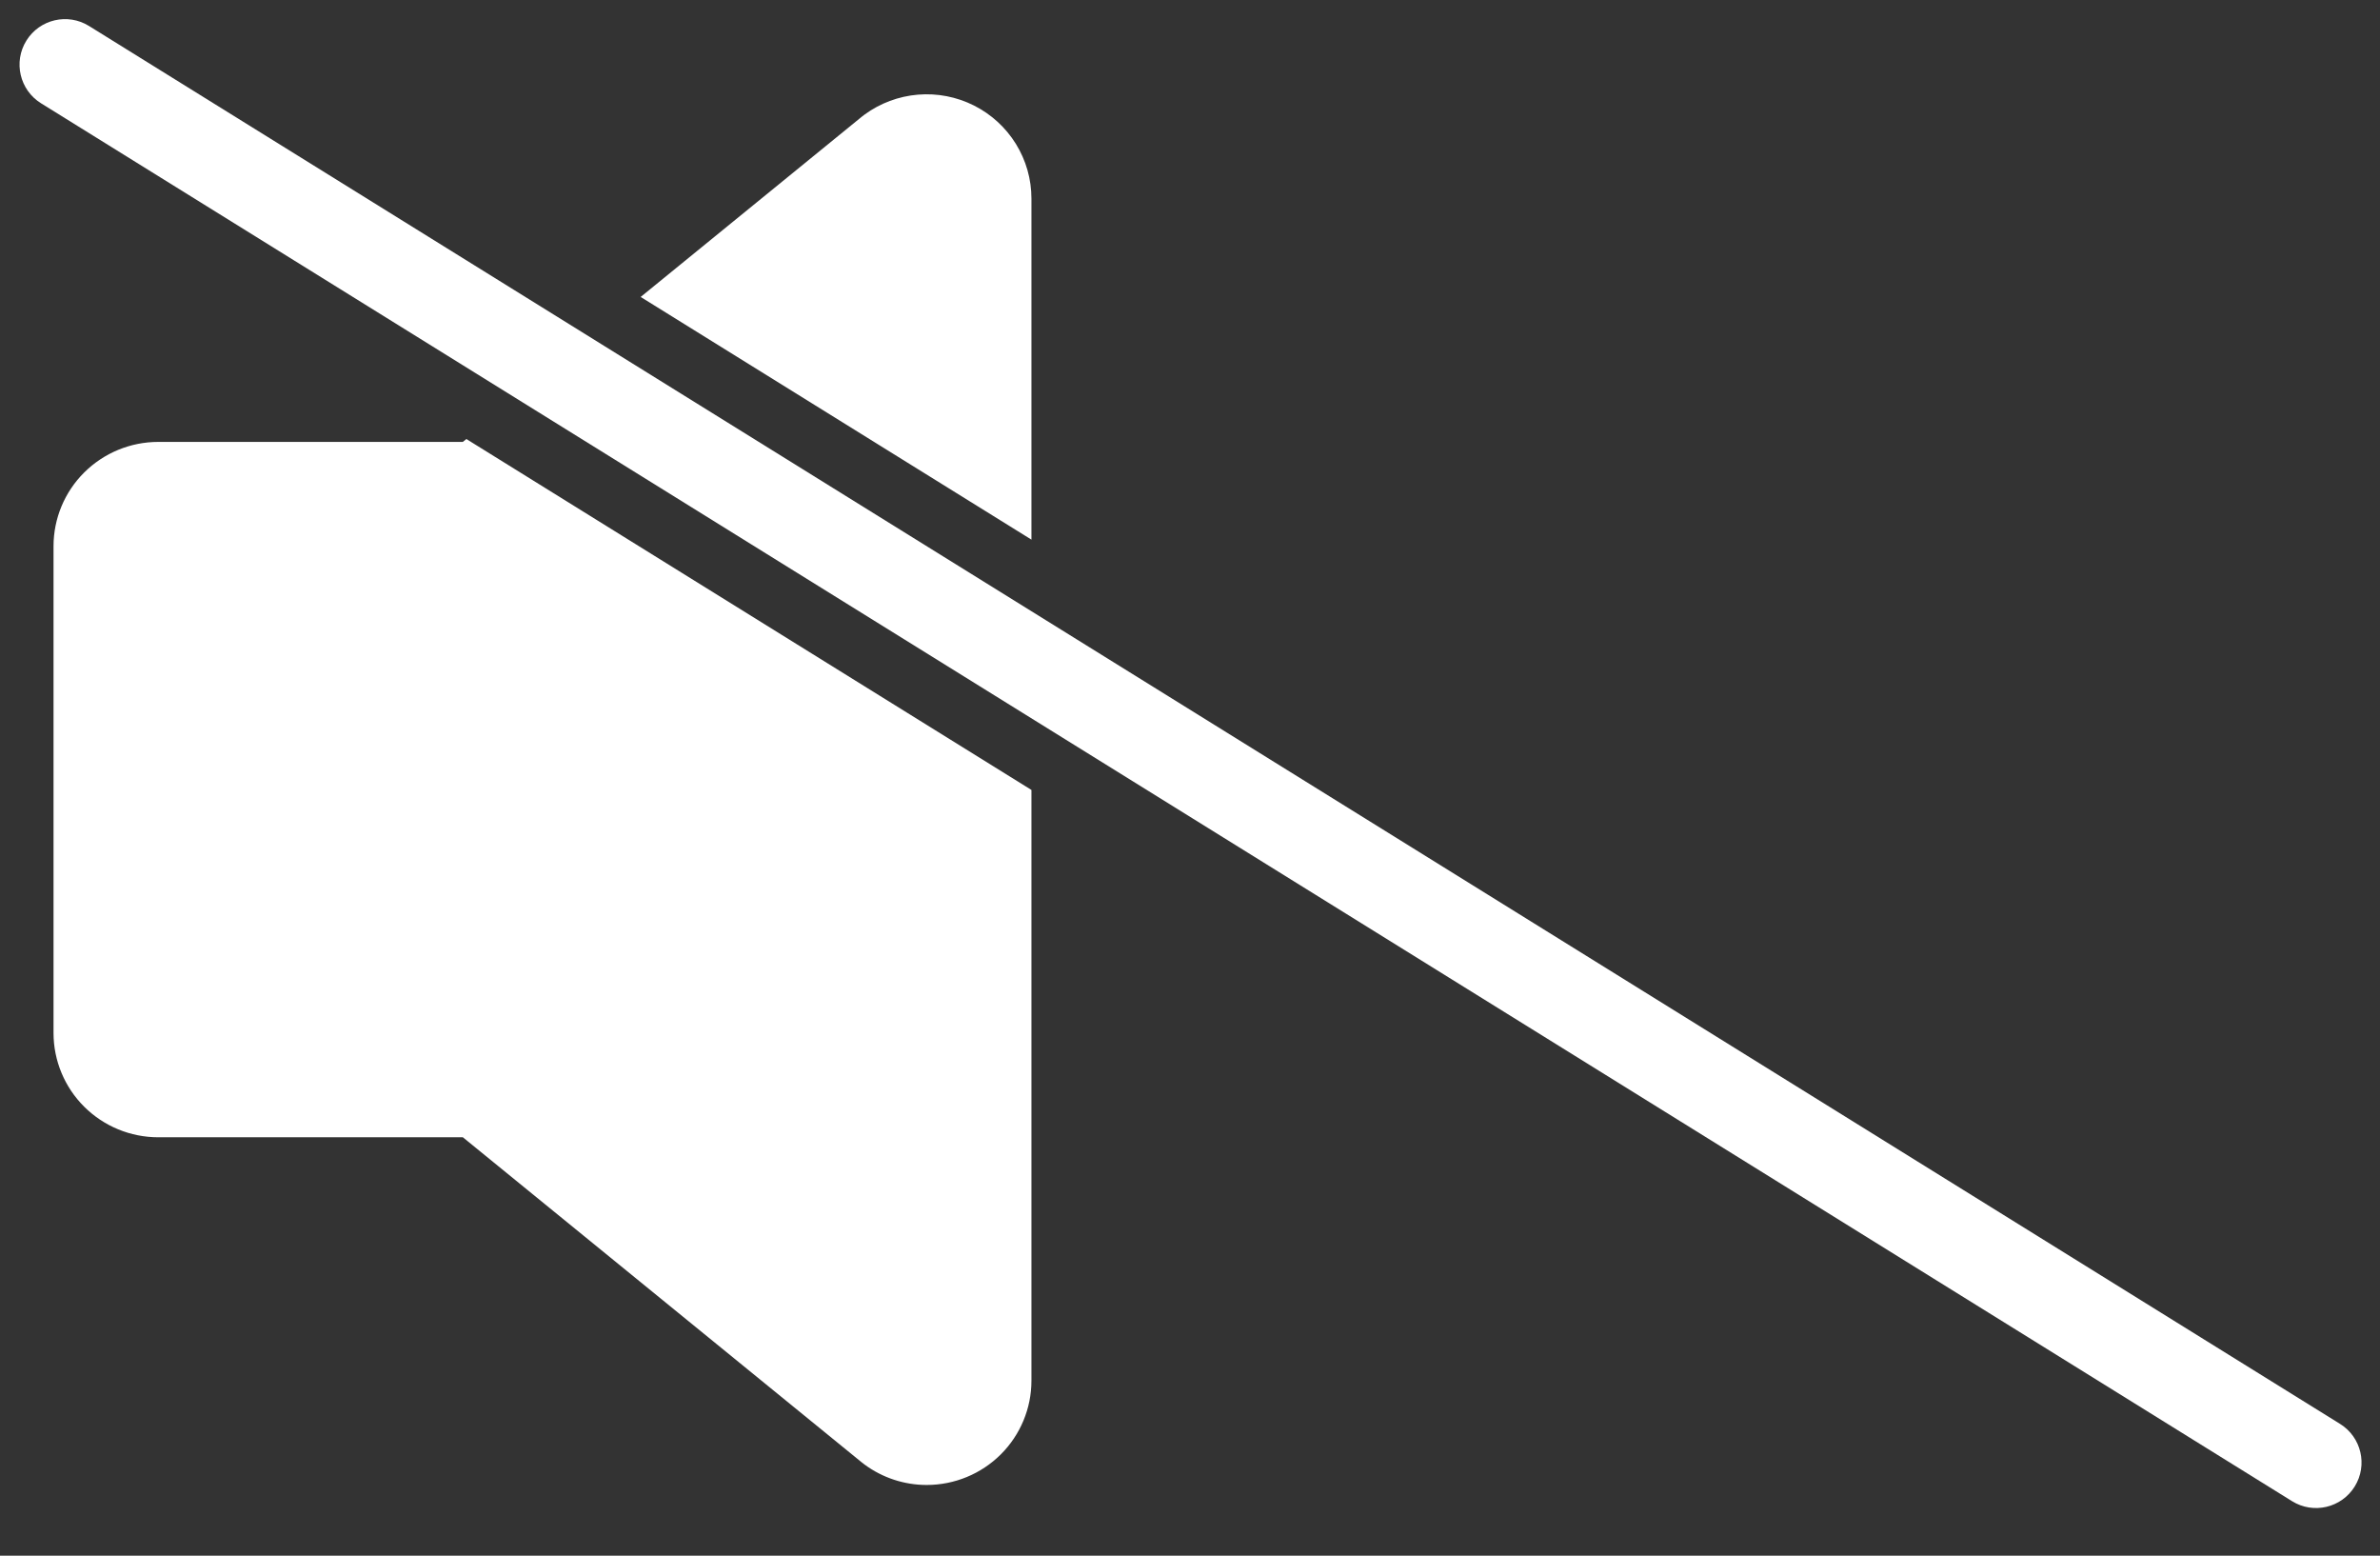
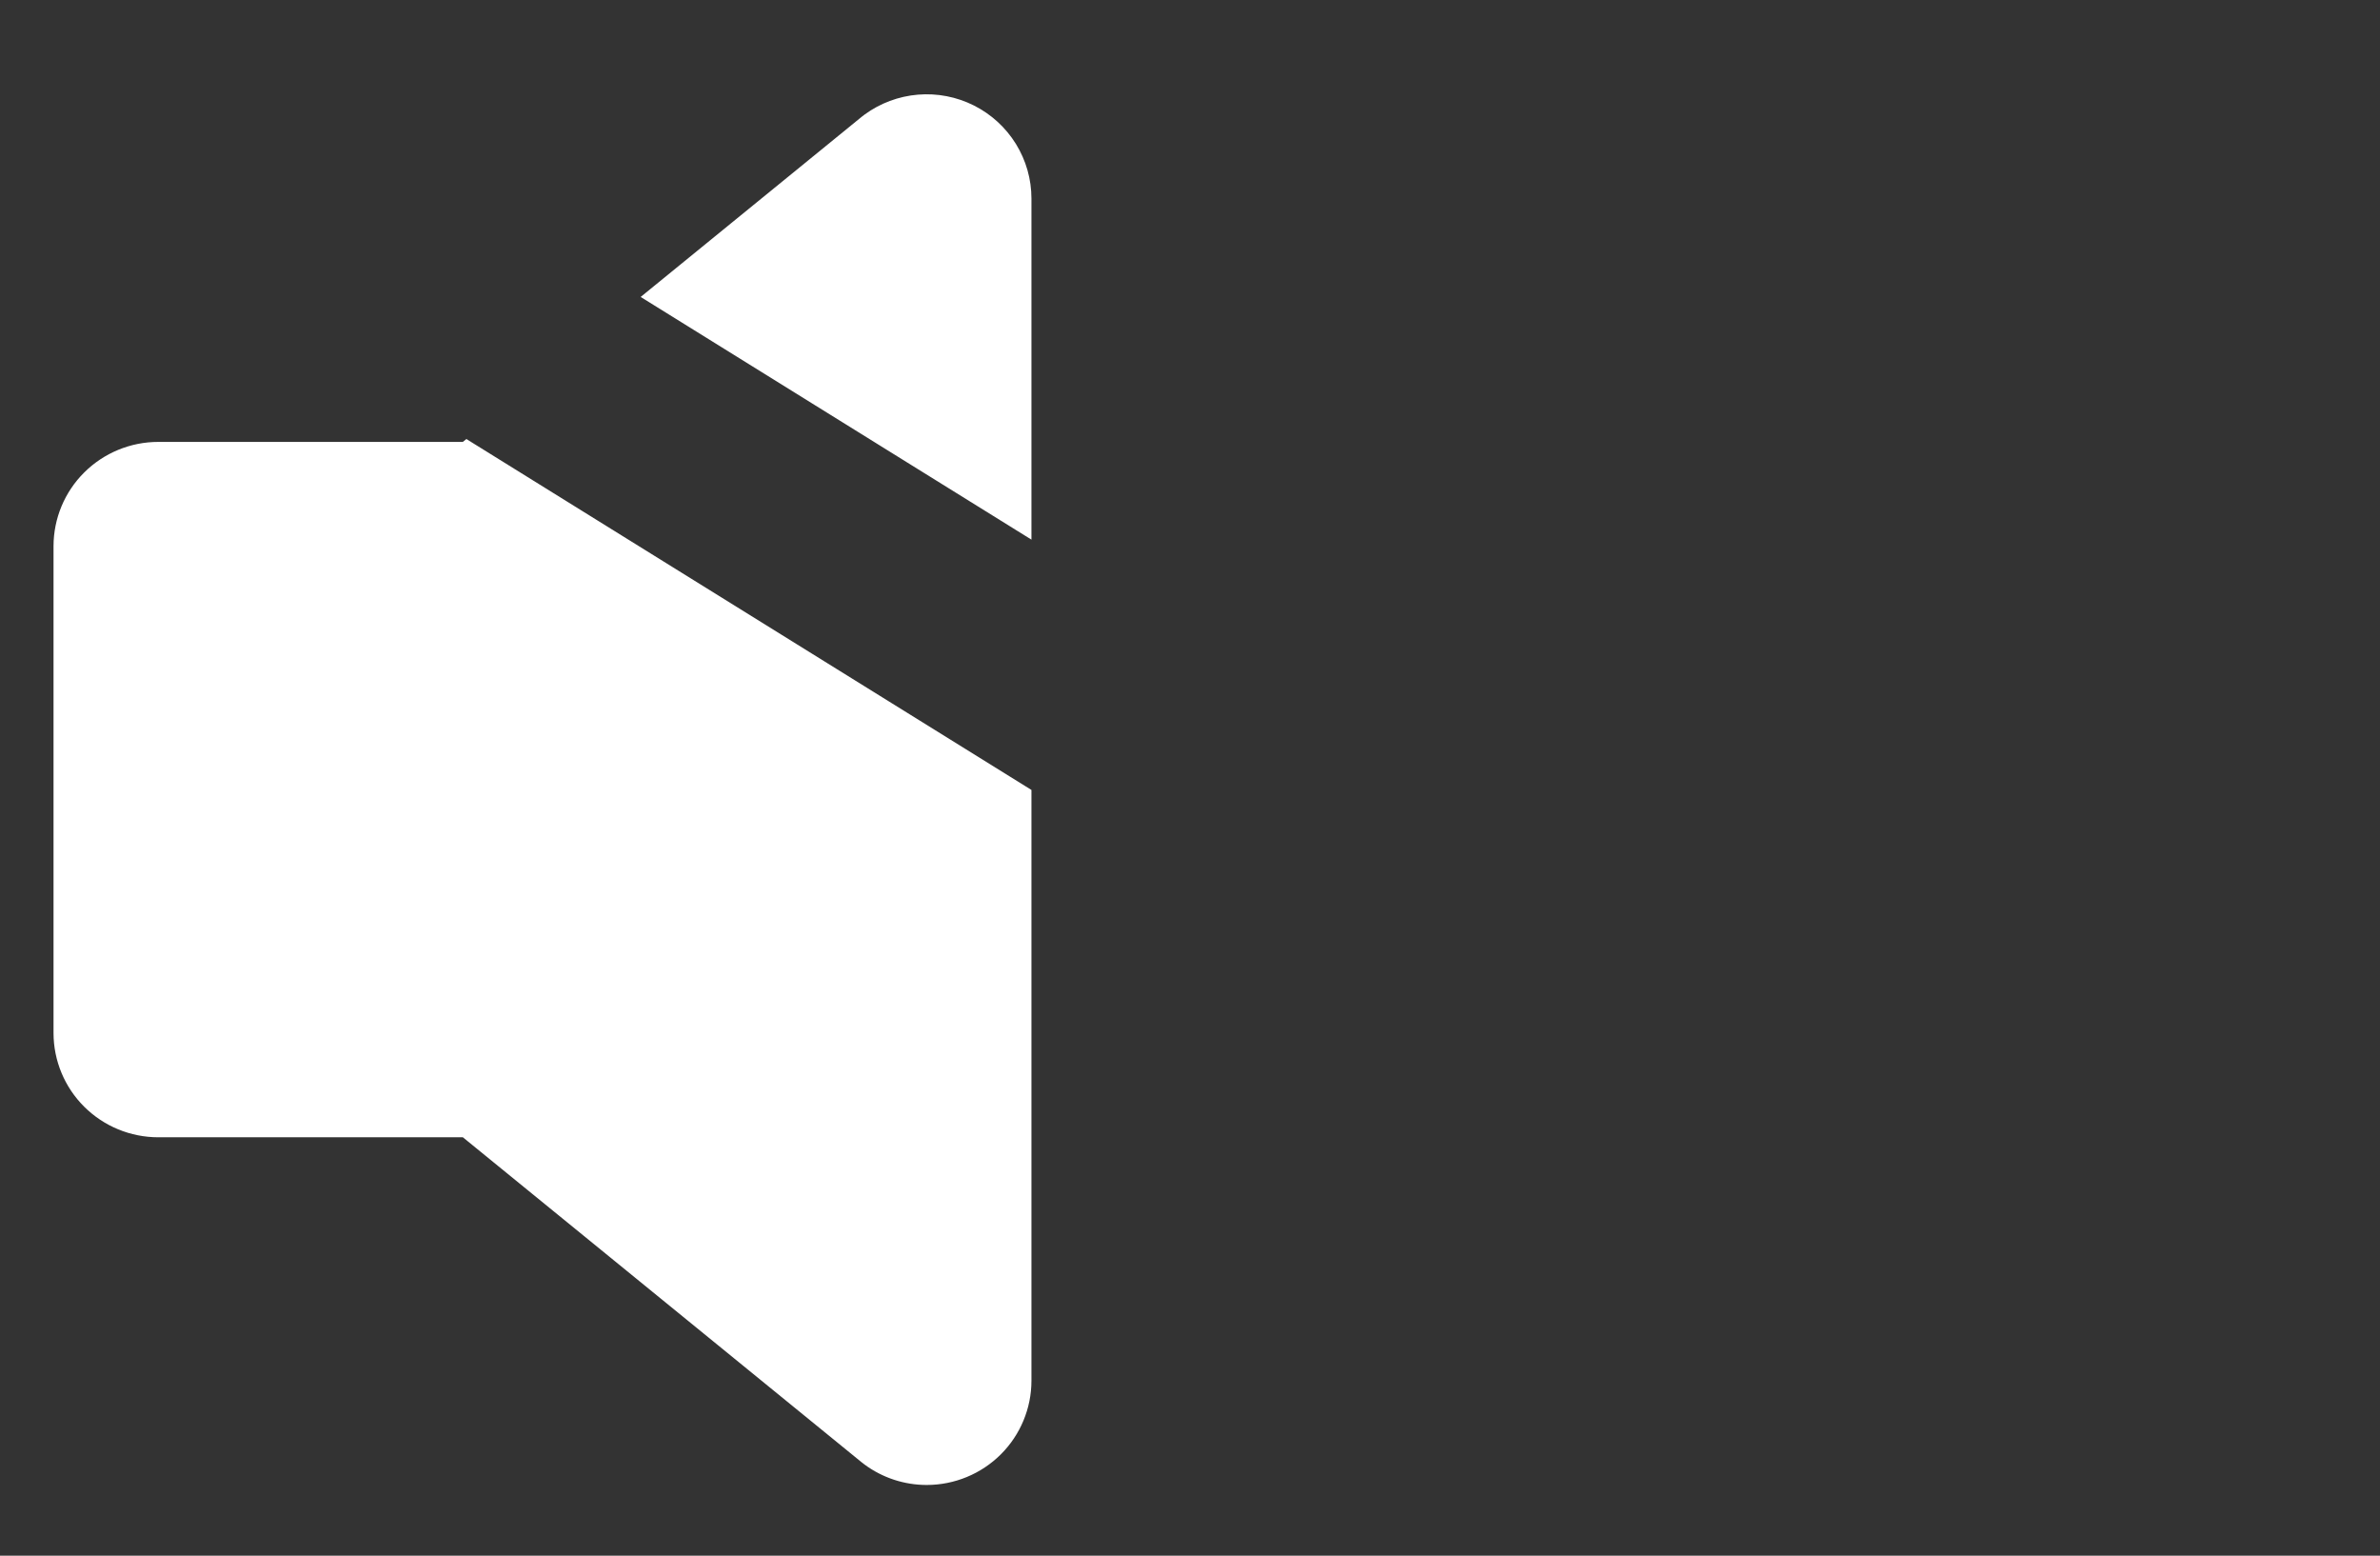
<svg xmlns="http://www.w3.org/2000/svg" width="202" height="132" viewBox="0 0 202 132" fill="none">
  <rect x="0" y="0" width="202" height="132" fill="#333333" stroke="none" />
  <style>    #som-1{        animation: volume 2s infinite;        opacity: 0;    }    #som-2{        animation: volume 2s 0.3s infinite;        opacity: 0;    }   #som-3{        animation: volume 2s 0.6s infinite;        opacity: 0;    }    @keyframes volume{        0%, 100%{            opacity: 0;        }        33%, 66%{            opacity: 1;        }    } </style>
  <g id="play-icon">
    <path id="volume" fill-rule="evenodd" clip-rule="evenodd" d="M39.582 37.251L39.281 37.496H13.436C11.078 37.496 8.816 38.429 7.148 40.089C5.48 41.748 4.543 44 4.543 46.347V87.649C4.543 89.996 5.48 92.247 7.148 93.907C8.816 95.567 11.078 96.499 13.436 96.499H39.285L73.144 124.086C73.223 124.153 73.304 124.216 73.389 124.274C74.912 125.395 76.756 126 78.65 126C81.009 126 83.271 125.068 84.939 123.408C86.606 121.748 87.543 119.497 87.543 117.15V67.027L39.582 37.251ZM87.543 45.788L54.376 25.196L73.137 9.909C73.215 9.842 73.297 9.78 73.381 9.721C74.706 8.752 76.274 8.167 77.913 8.031C79.551 7.895 81.195 8.214 82.662 8.952C84.129 9.69 85.362 10.819 86.224 12.212C87.086 13.606 87.542 15.209 87.543 16.846V45.788Z" fill="white" />
-     <path id="som-1" fill-rule="evenodd" clip-rule="evenodd" d="M109.355 80.568C108.529 83.148 107.471 85.725 106.183 88.29C105.723 89.206 105.505 90.225 105.549 91.249C105.593 92.274 105.898 93.27 106.435 94.143C106.972 95.016 107.724 95.737 108.618 96.237C109.512 96.737 110.518 97 111.542 97C112.655 97 113.744 96.691 114.691 96.107C115.638 95.523 116.405 94.686 116.905 93.691C118.005 91.49 118.97 89.276 119.799 87.053L109.355 80.568ZM123.53 68.13L111.059 60.387C110.313 55.426 108.705 50.555 106.202 45.643C105.513 44.227 105.406 42.597 105.905 41.104C106.404 39.61 107.467 38.372 108.868 37.656C110.269 36.941 111.895 36.804 113.395 37.277C114.895 37.749 116.15 38.792 116.89 40.182C121.364 48.967 123.543 57.726 123.543 66.951C123.543 67.344 123.539 67.737 123.53 68.13Z" fill="white" />
-     <path id="som-2" fill-rule="evenodd" clip-rule="evenodd" d="M130.043 93.412C128.467 97.277 126.544 101.076 124.314 105.087C123.809 105.991 123.543 107.015 123.543 108.059C123.543 109.102 123.809 110.126 124.314 111.03C124.819 111.933 125.545 112.683 126.419 113.204C127.293 113.726 128.285 114 129.294 114C130.304 114.001 131.297 113.727 132.172 113.205C133.047 112.684 133.773 111.933 134.278 111.029C136.427 107.16 138.344 103.407 139.988 99.587L130.043 93.412ZM145.343 81.672L134.632 75.022C134.904 72.345 135.044 69.511 135.044 66.466C135.044 50.063 131.116 39.892 124.328 27.868C123.583 26.508 123.387 24.9 123.782 23.391C124.176 21.883 125.13 20.596 126.436 19.809C127.742 19.022 129.295 18.798 130.759 19.186C132.224 19.574 133.482 20.542 134.261 21.881C141.843 35.313 146.543 47.457 146.543 66.466C146.543 72.043 146.127 77.042 145.343 81.672Z" fill="white" />
-     <path id="som-3" fill-rule="evenodd" clip-rule="evenodd" d="M150.823 106.314C148.233 112.1 145.085 117.48 141.522 122.863C140.932 123.755 140.597 124.786 140.552 125.849C140.508 126.913 140.756 127.968 141.271 128.904C141.785 129.839 142.546 130.621 143.474 131.166C144.402 131.711 145.462 131.999 146.543 132C147.541 132 148.523 131.755 149.4 131.286C150.278 130.818 151.023 130.142 151.568 129.319C155.326 123.644 158.463 118.148 161.034 112.654L150.823 106.314ZM167.284 95.294L156.518 88.61C157.829 82.198 158.543 75.104 158.543 67.002C158.543 42.443 151.725 26.888 141.484 11.093C141.06 10.438 140.771 9.708 140.634 8.943C140.497 8.178 140.514 7.394 140.684 6.636C140.854 5.878 141.174 5.16 141.626 4.524C142.078 3.888 142.653 3.345 143.318 2.928C143.983 2.51 144.725 2.226 145.501 2.09C146.277 1.955 147.073 1.972 147.843 2.139C148.613 2.307 149.342 2.623 149.988 3.068C150.634 3.513 151.185 4.079 151.609 4.734C162.971 22.276 170.542 39.578 170.542 67.002C170.542 77.303 169.522 86.516 167.284 95.294Z" fill="white" />
    <g id="barra-mute">
-       <path id="Vector" d="M194.537 127.376L3.482 8.763C1.671 7.638 1.115 5.258 2.239 3.447C3.364 1.636 5.743 1.079 7.554 2.204L198.609 120.818C200.42 121.942 200.977 124.322 199.852 126.133C198.728 127.944 196.348 128.501 194.537 127.376Z" fill="white" />
-     </g>
+       </g>
  </g>
</svg>